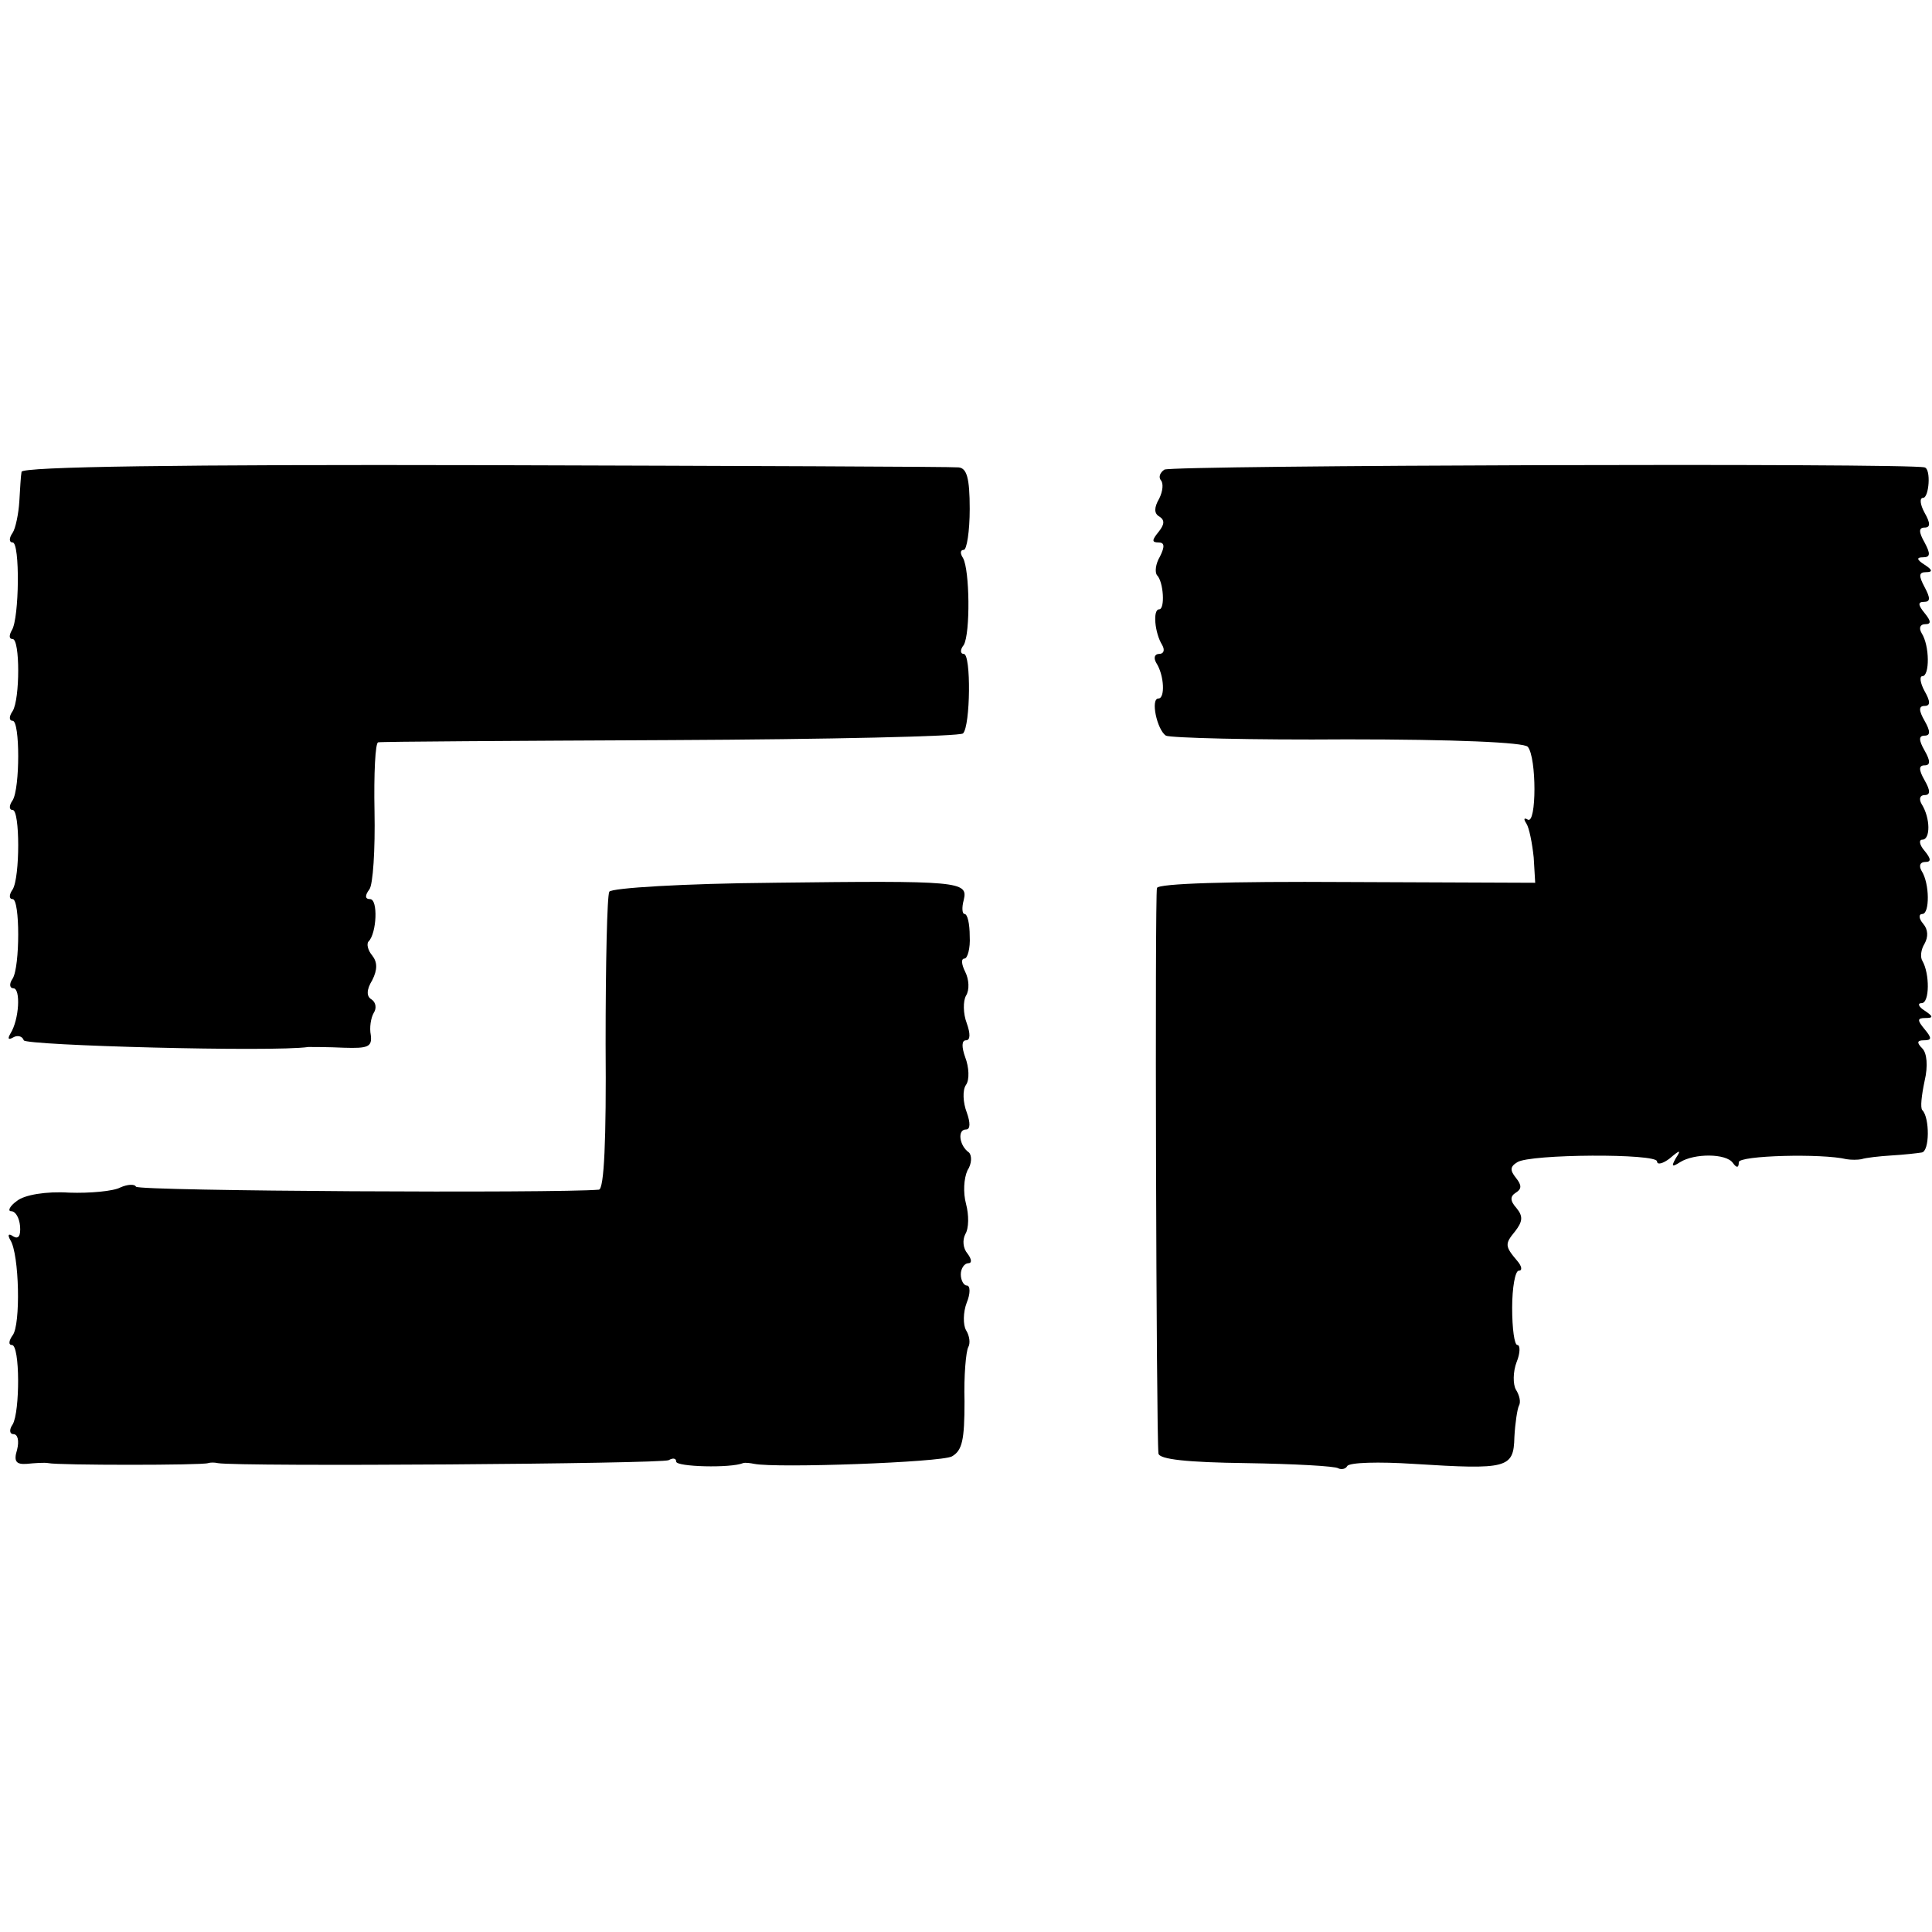
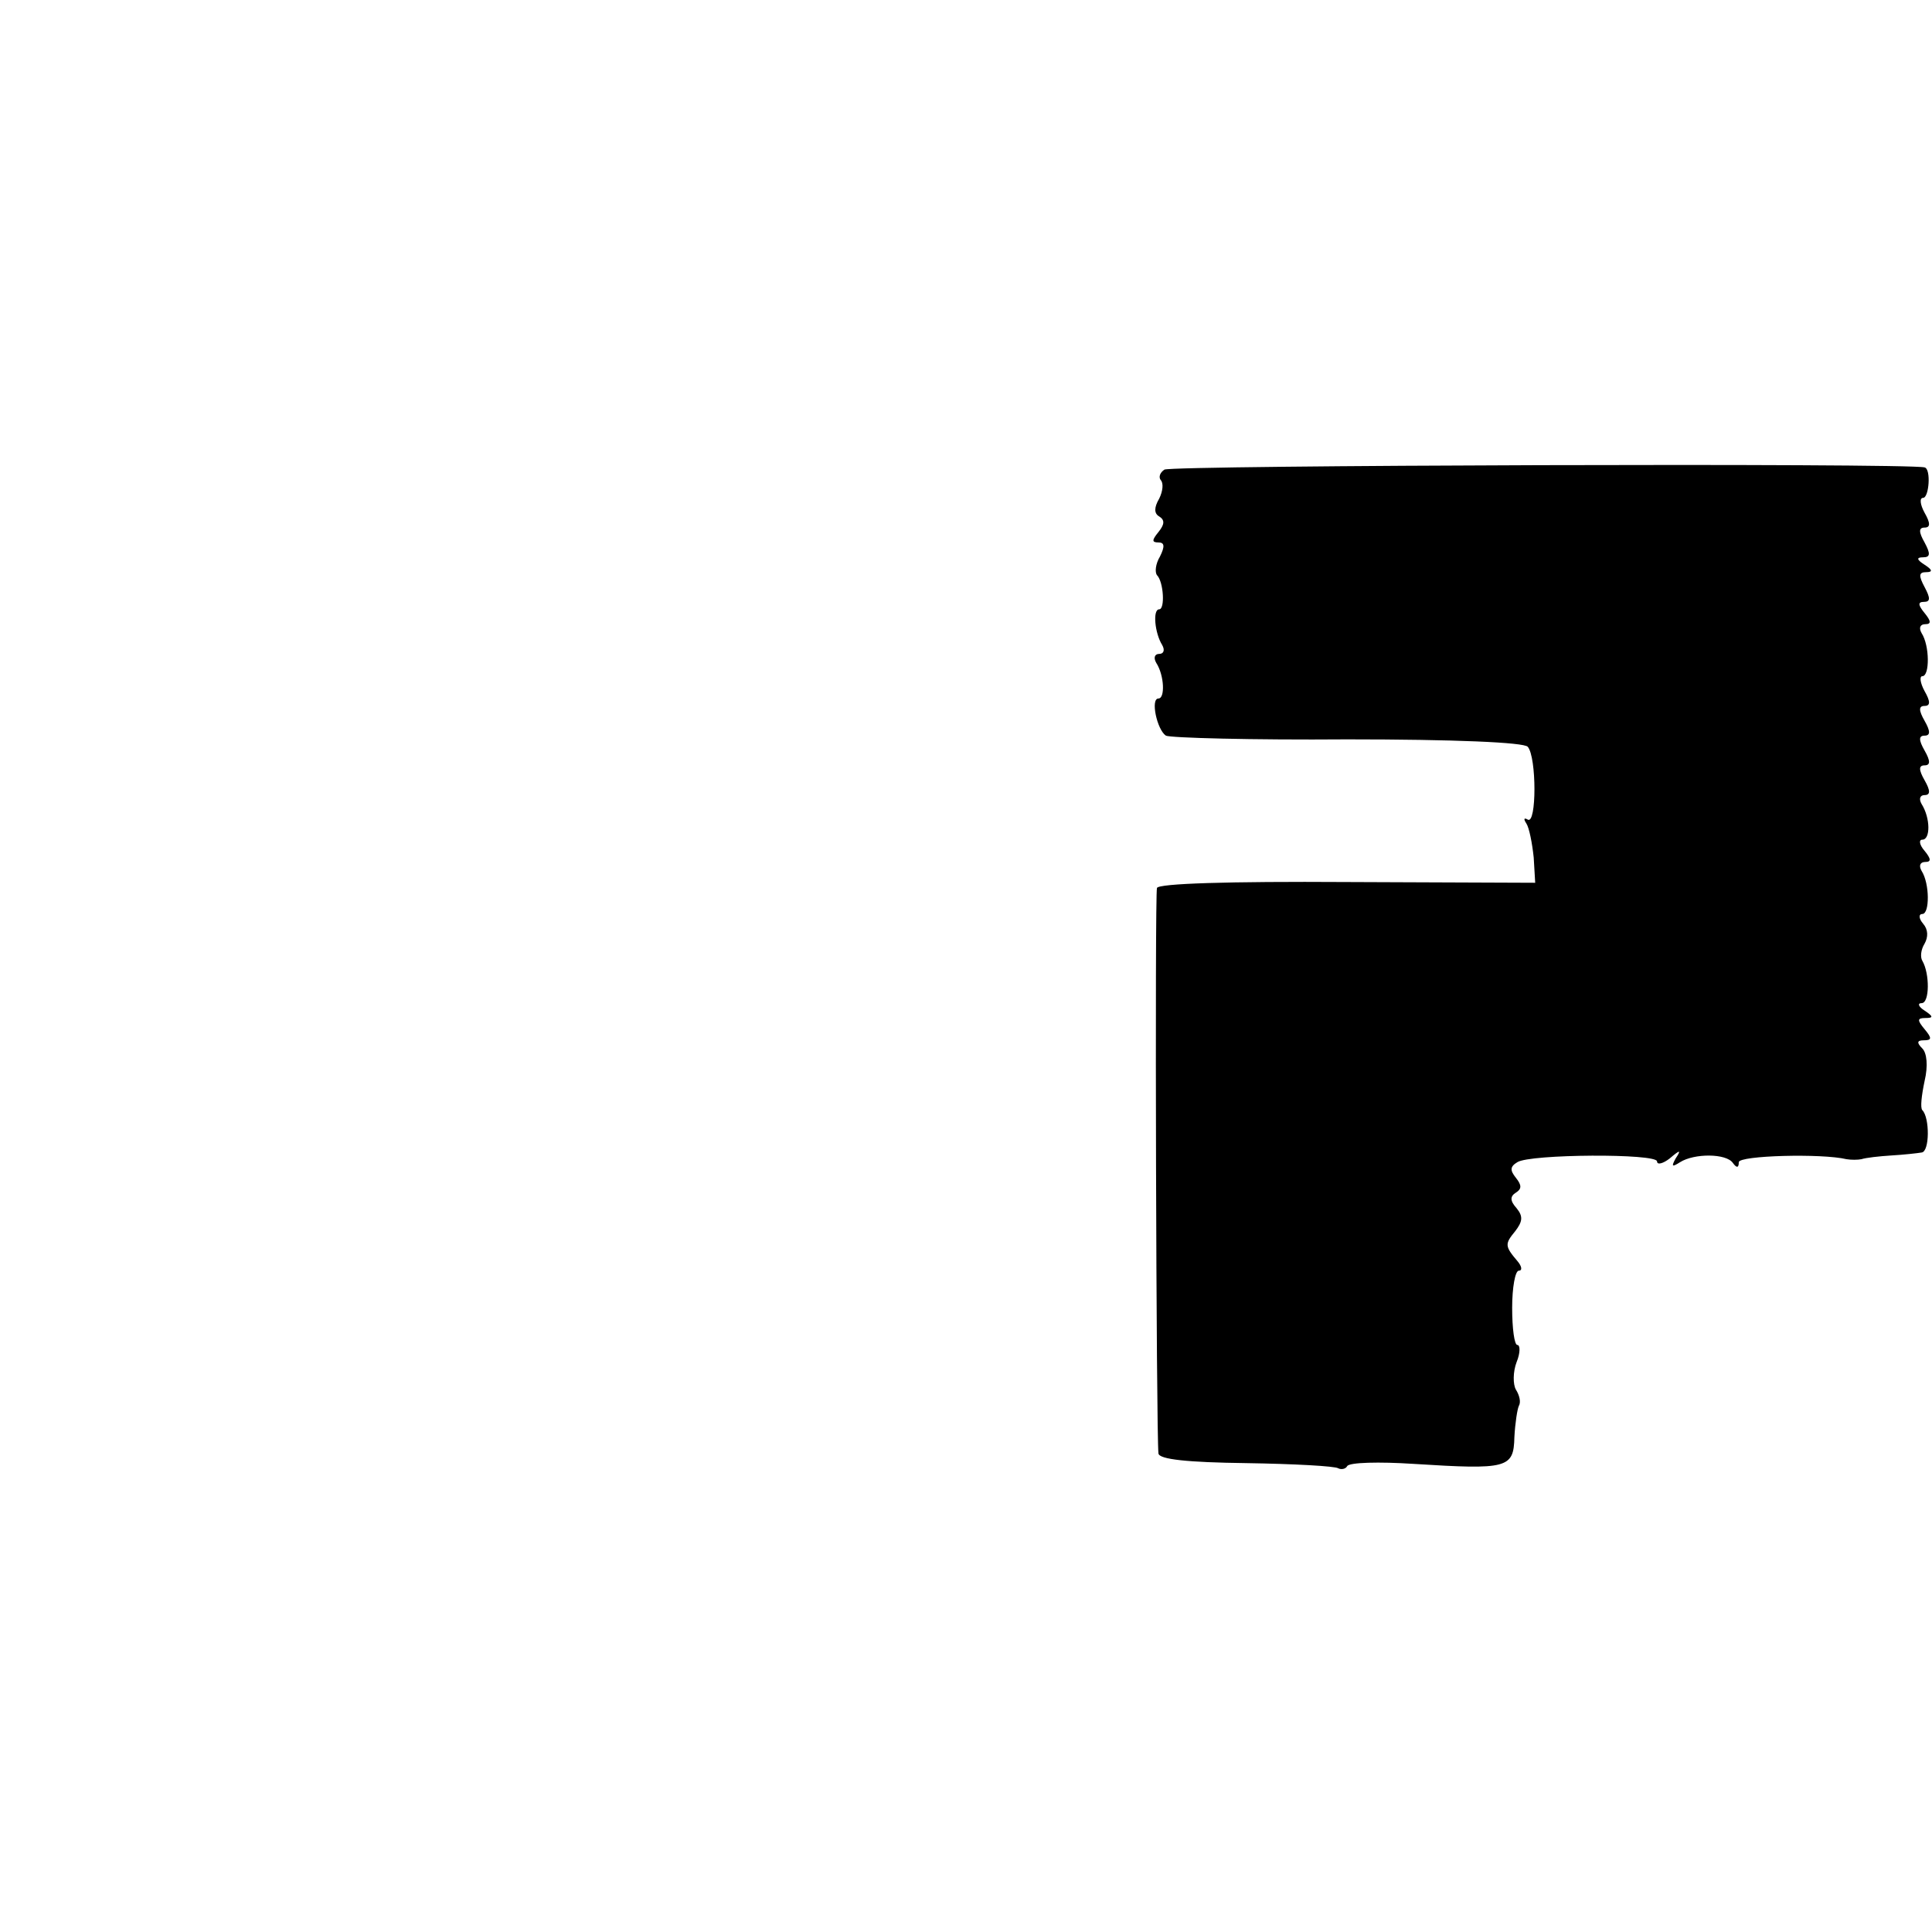
<svg xmlns="http://www.w3.org/2000/svg" version="1.0" width="260pt" height="260pt" viewBox="0 0 260 260" preserveAspectRatio="xMidYMid meet">
  <g transform="translate(0,260) scale(0.1,-0.1)" fill="#000000" stroke="none">
-     <path d="M29 1965 c-1 -5 -2 -23 -3 -40 -1 -16 -5 -36 -9 -42 -5 -7 -5 -13 0 -13 10 0 9 -102 -1 -118 -4 -7 -4 -12 1 -12 10 0 10 -81 0 -97 -5 -7 -5 -13 0 -13 10 0 10 -91 0 -107 -5 -7 -5 -13 0 -13 10 0 10 -91 0 -107 -5 -7 -5 -13 0 -13 10 0 10 -91 0 -107 -5 -7 -4 -13 1 -13 10 0 8 -42 -4 -61 -4 -7 -3 -9 4 -5 5 3 12 2 14 -4 2 -7 336 -16 383 -9 6 0 27 0 48 -1 32 -1 38 1 36 17 -2 10 0 23 4 30 4 6 3 14 -3 18 -7 4 -7 13 1 26 7 14 7 24 0 33 -6 7 -8 16 -5 19 11 11 13 57 2 57 -7 0 -7 5 -1 13 5 6 8 54 7 105 -1 50 1 93 5 93 3 1 180 2 393 3 213 1 390 5 394 9 10 10 11 107 1 107 -5 0 -5 6 0 12 9 16 8 101 -1 117 -4 6 -4 11 1 11 4 0 8 25 8 55 0 42 -4 55 -15 56 -8 1 -295 2 -637 3 -409 1 -624 -2 -624 -9z" />
    <path d="M1567 1968 c-6 -4 -8 -10 -5 -14 4 -4 3 -15 -2 -25 -7 -12 -7 -20 0 -24 8 -5 7 -11 -1 -21 -9 -11 -9 -14 0 -14 8 0 9 -5 2 -19 -6 -10 -7 -21 -4 -25 9 -9 11 -46 3 -46 -9 0 -6 -32 4 -48 4 -7 2 -12 -4 -12 -6 0 -8 -5 -4 -12 11 -17 12 -48 3 -48 -11 0 -2 -42 10 -50 6 -3 116 -6 244 -5 144 0 238 -4 243 -10 12 -14 12 -105 0 -98 -5 3 -6 1 -2 -5 4 -6 8 -27 10 -46 l2 -34 -253 1 c-161 1 -254 -2 -256 -8 -3 -9 -1 -734 2 -761 1 -8 39 -12 118 -13 64 -1 120 -4 124 -7 4 -2 10 -1 12 3 3 5 43 6 89 3 127 -8 135 -6 136 36 1 19 4 38 6 42 3 5 1 14 -4 22 -4 7 -4 24 1 37 5 12 5 23 1 23 -4 0 -7 22 -7 50 0 27 4 50 9 50 5 0 4 6 -2 13 -17 20 -17 23 -3 40 10 13 11 20 2 31 -9 10 -9 16 -1 21 8 5 8 10 0 20 -8 10 -8 15 2 21 17 11 188 12 188 1 0 -5 8 -3 17 4 14 12 16 12 8 0 -6 -11 -5 -12 6 -5 19 12 62 12 71 -1 5 -7 8 -7 8 1 0 9 112 12 145 4 6 -1 15 -1 20 0 6 2 24 4 40 5 17 1 35 3 41 4 11 1 11 47 1 57 -3 3 -1 20 3 39 5 21 3 38 -3 44 -8 8 -7 11 2 11 11 0 11 3 1 15 -10 12 -10 15 1 15 11 0 11 2 -1 10 -8 5 -10 10 -4 10 11 0 11 40 1 57 -3 5 -2 15 3 23 5 9 5 19 -2 27 -6 7 -6 13 -1 13 10 0 10 41 -1 58 -4 7 -2 12 5 12 8 0 8 4 -1 15 -7 8 -8 15 -3 15 11 0 11 29 -1 48 -4 7 -2 12 4 12 8 0 8 6 0 20 -8 14 -8 20 0 20 8 0 8 6 0 20 -8 14 -8 20 0 20 8 0 8 6 0 20 -8 14 -8 20 0 20 8 0 8 6 0 20 -6 11 -7 20 -3 20 10 0 10 41 -1 58 -4 7 -2 12 5 12 8 0 8 4 -1 15 -9 11 -9 15 -1 15 9 0 9 5 1 20 -8 15 -8 20 2 20 9 0 9 3 -2 10 -11 7 -11 10 -2 10 10 0 10 5 2 20 -8 14 -8 20 0 20 8 0 8 6 0 20 -6 11 -7 20 -2 20 8 0 11 39 2 41 -23 6 -1014 3 -1023 -3z" />
-     <path d="M1040 1412 c-120 -1 -217 -7 -220 -12 -3 -5 -5 -97 -5 -205 1 -130 -2 -195 -9 -196 -58 -5 -619 -2 -623 4 -2 4 -12 3 -21 -1 -9 -5 -41 -8 -69 -7 -31 2 -60 -3 -70 -11 -10 -7 -13 -14 -8 -14 6 0 11 -9 12 -20 1 -13 -2 -18 -9 -14 -7 5 -8 2 -4 -5 12 -19 14 -114 3 -128 -5 -7 -6 -13 -1 -13 11 0 11 -90 1 -107 -5 -7 -4 -13 1 -13 6 0 8 -9 5 -21 -5 -16 -1 -20 13 -19 10 1 24 2 29 1 13 -3 208 -3 215 0 3 1 9 1 13 0 28 -5 599 -1 607 4 5 3 10 3 10 -2 0 -7 73 -9 90 -2 3 1 10 0 15 -1 30 -6 251 2 266 10 14 8 17 22 17 74 -1 35 2 67 5 73 3 5 2 15 -3 23 -4 7 -4 24 1 37 5 12 5 23 0 23 -4 0 -8 7 -8 15 0 8 5 15 10 15 5 0 5 5 -1 13 -6 7 -7 18 -3 26 5 8 5 26 1 41 -4 15 -3 34 2 45 6 9 6 20 2 24 -13 9 -16 31 -4 31 6 0 6 9 1 23 -5 13 -6 30 -1 37 5 7 4 24 -1 37 -5 14 -5 23 1 23 6 0 6 9 1 23 -5 13 -5 30 -1 37 5 8 4 22 -1 32 -5 10 -6 18 -1 18 4 0 8 14 7 30 0 17 -3 30 -7 30 -3 0 -4 8 -1 19 6 25 -6 26 -257 23z" />
+     <path d="M1040 1412 z" />
  </g>
</svg>